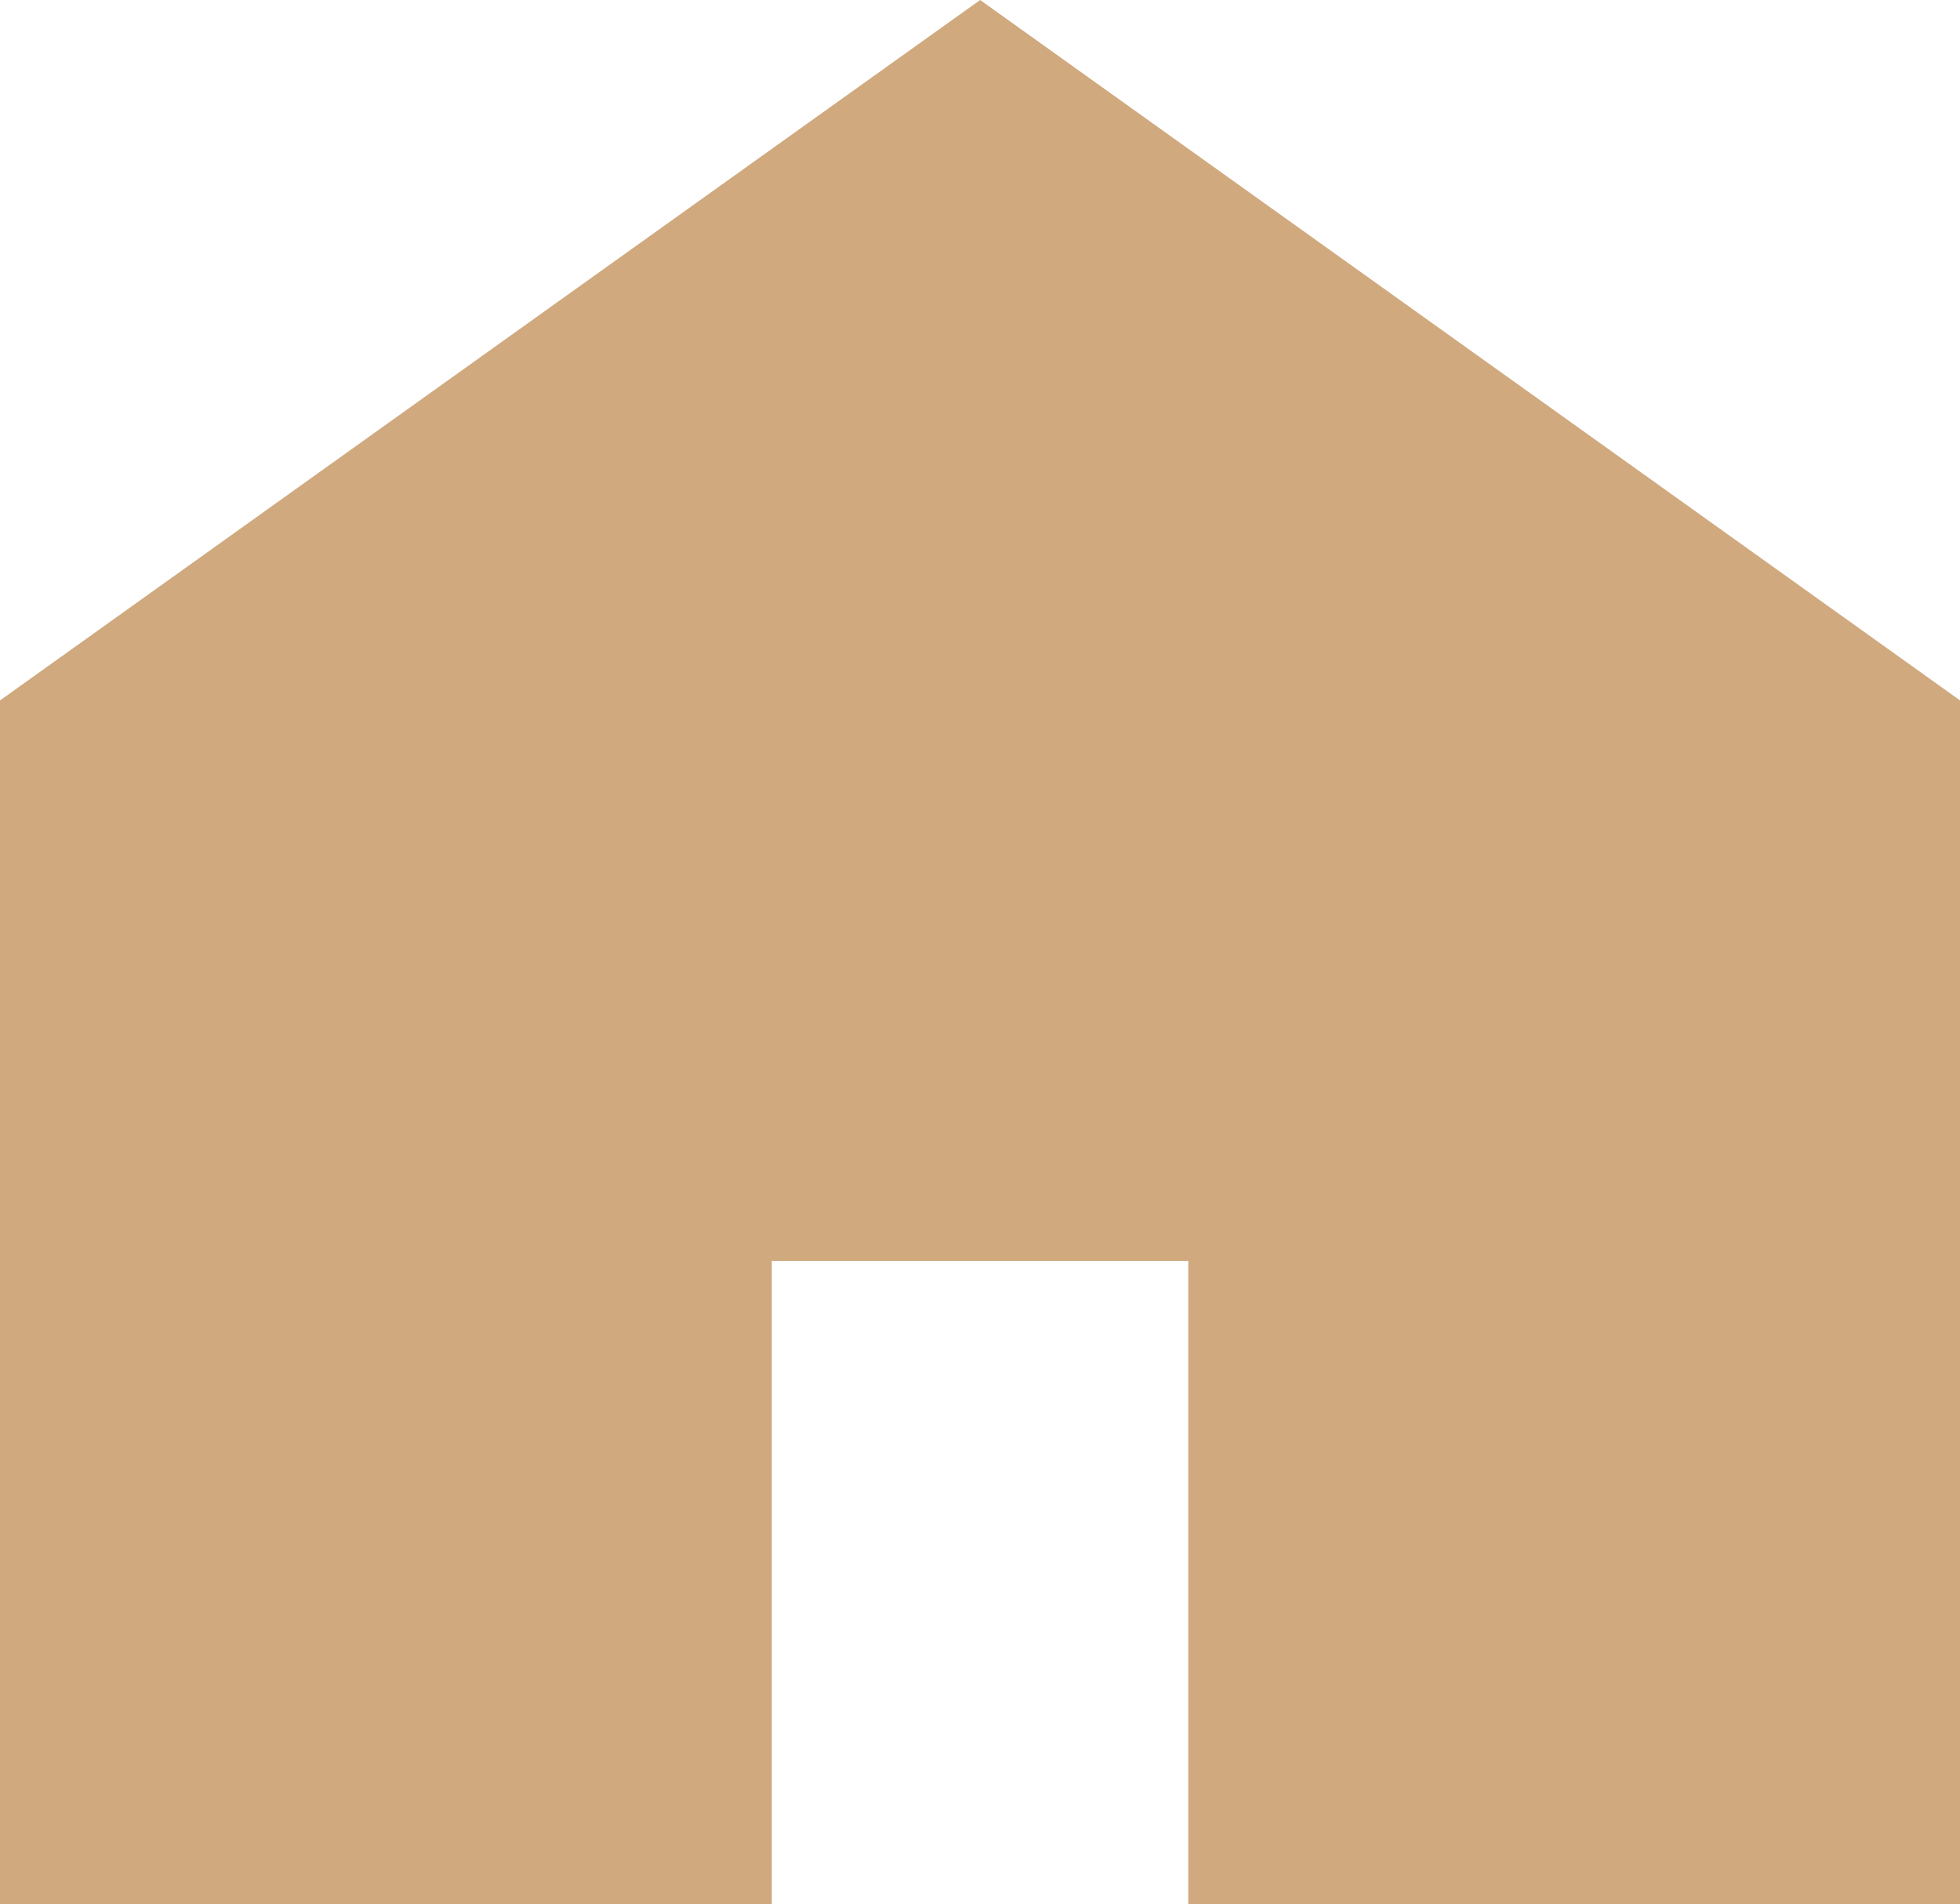
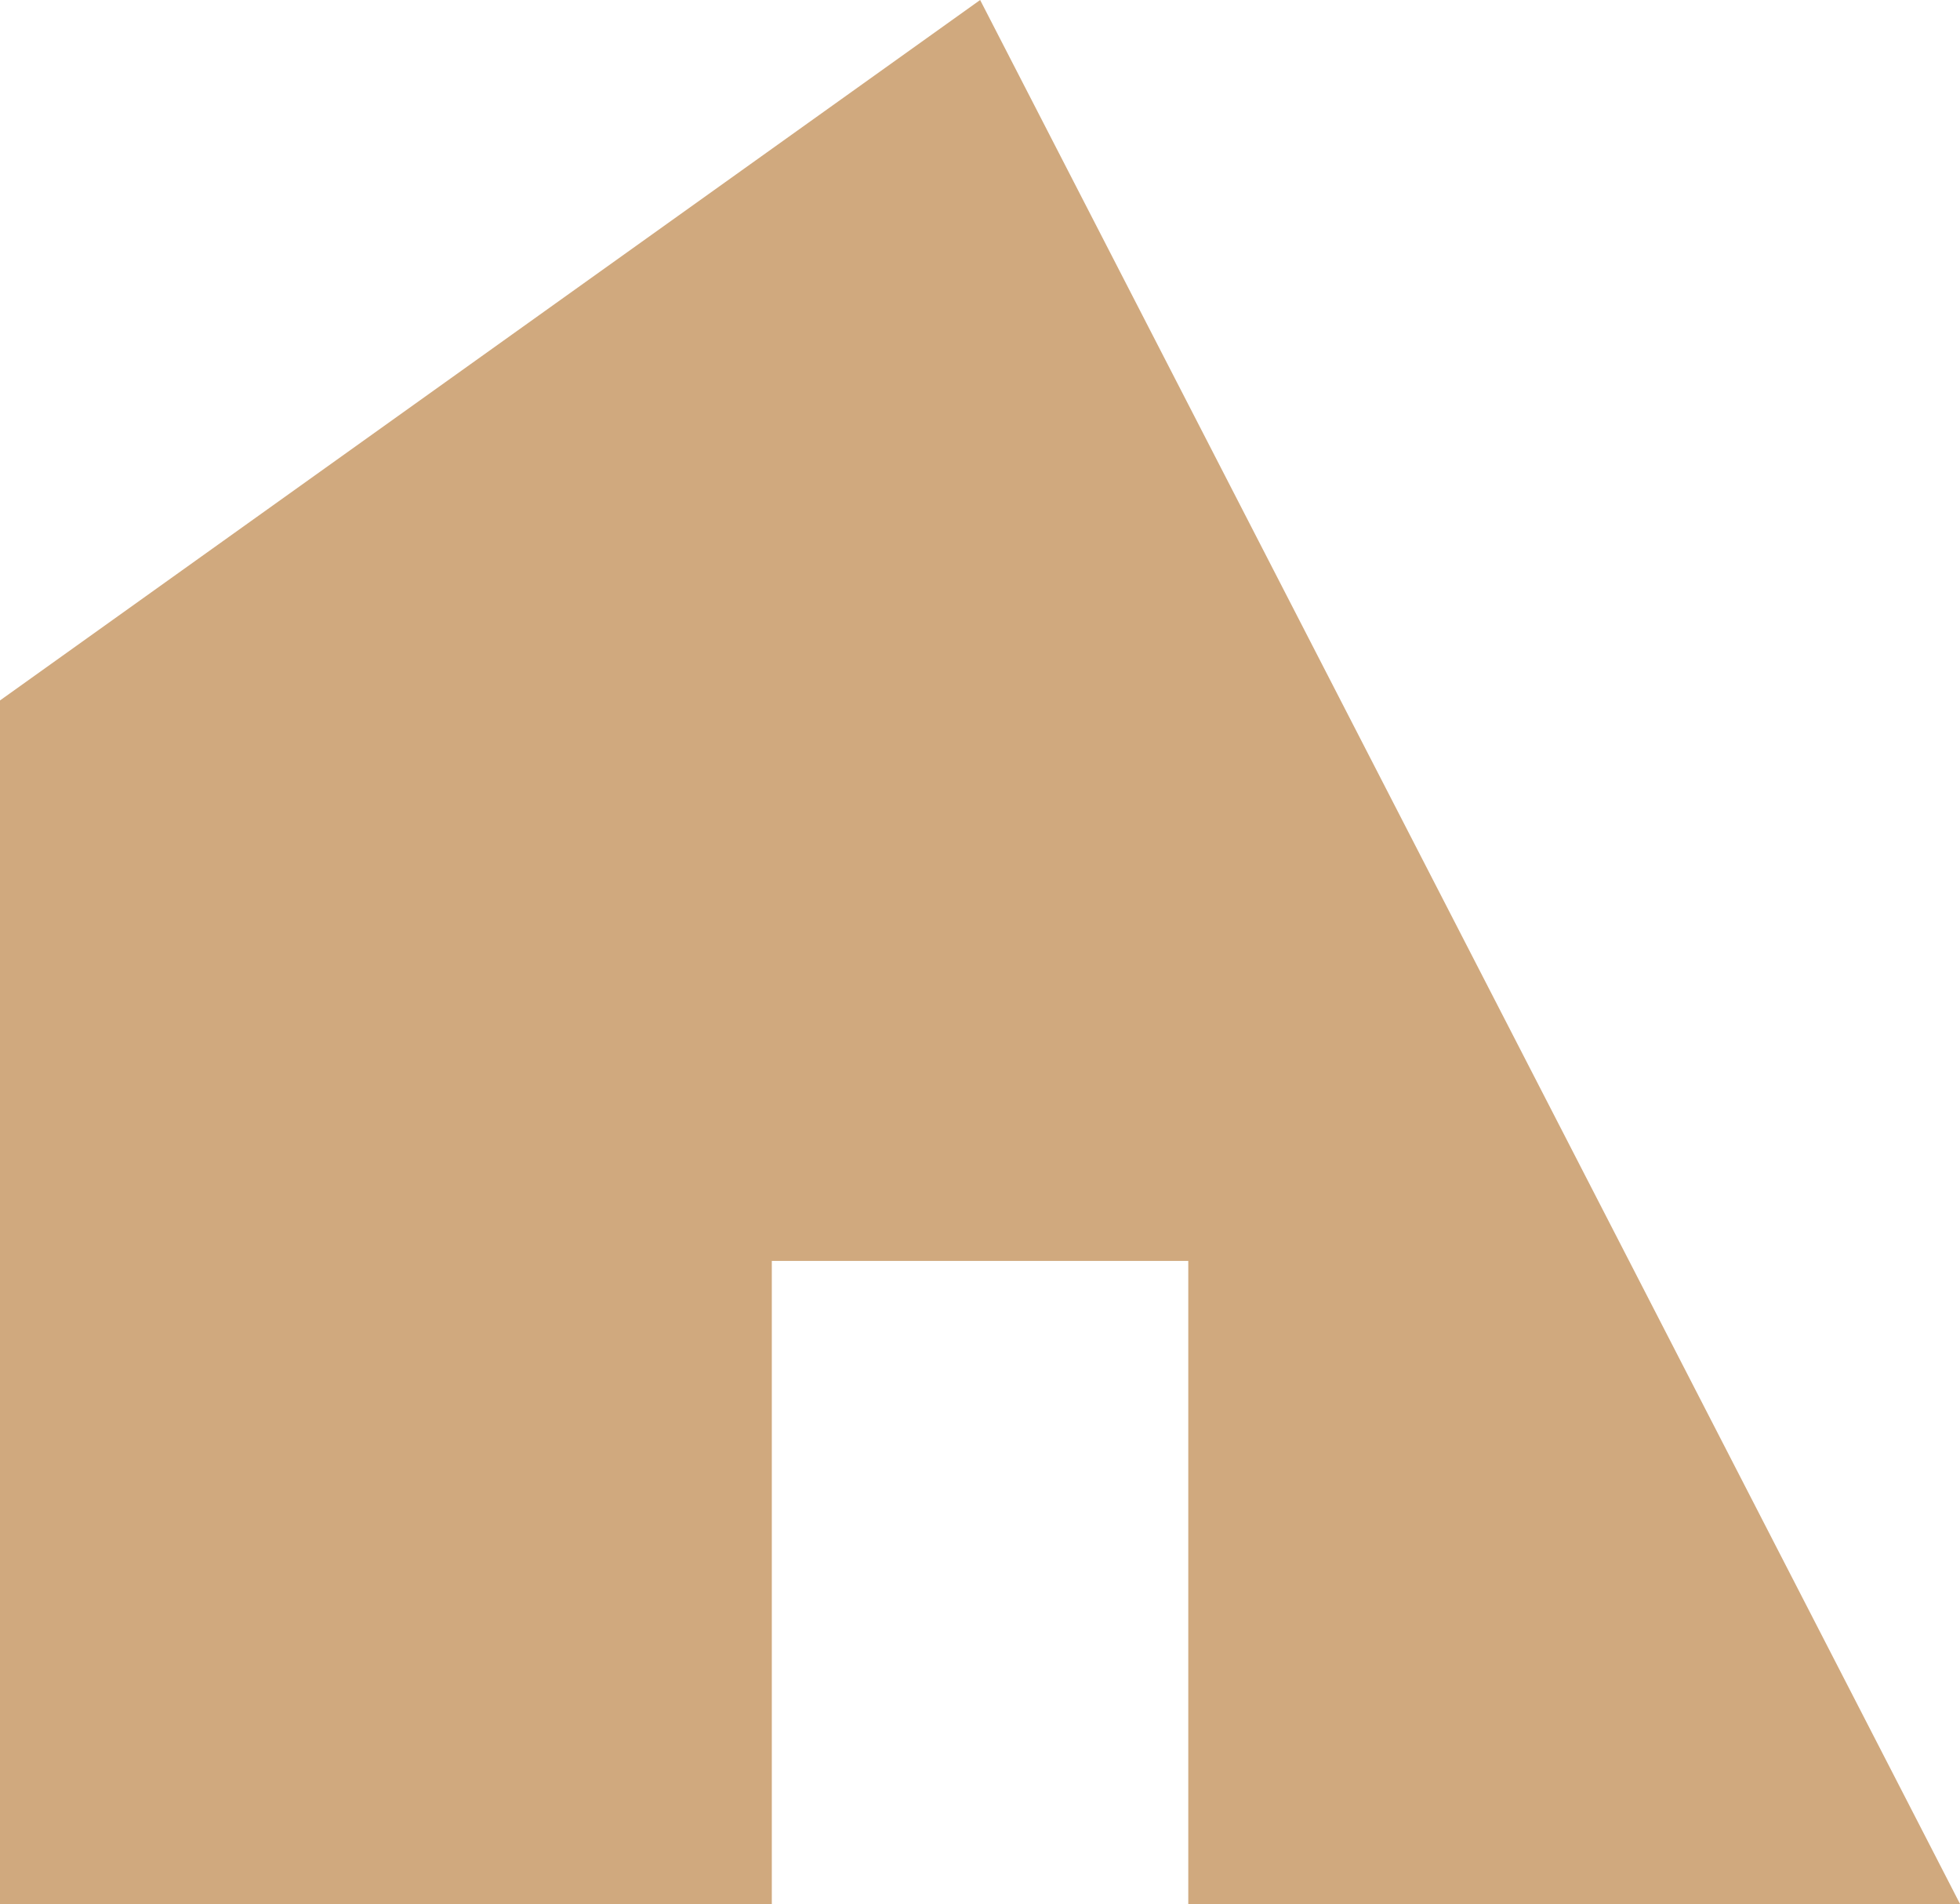
<svg xmlns="http://www.w3.org/2000/svg" width="21.291" height="20.678" viewBox="0 0 21.291 20.678">
  <g id="家のアイコン素材" transform="translate(0 0)">
-     <path id="パス_73" data-name="パス 73" d="M10.647,7.375,0,14.982V28.053H8.384V21.069h4.524v6.984h8.384V14.982Z" transform="translate(0 -7.375)" fill="#d0a97e" />
+     <path id="パス_73" data-name="パス 73" d="M10.647,7.375,0,14.982V28.053H8.384V21.069h4.524v6.984h8.384Z" transform="translate(0 -7.375)" fill="#d0a97e" />
  </g>
</svg>